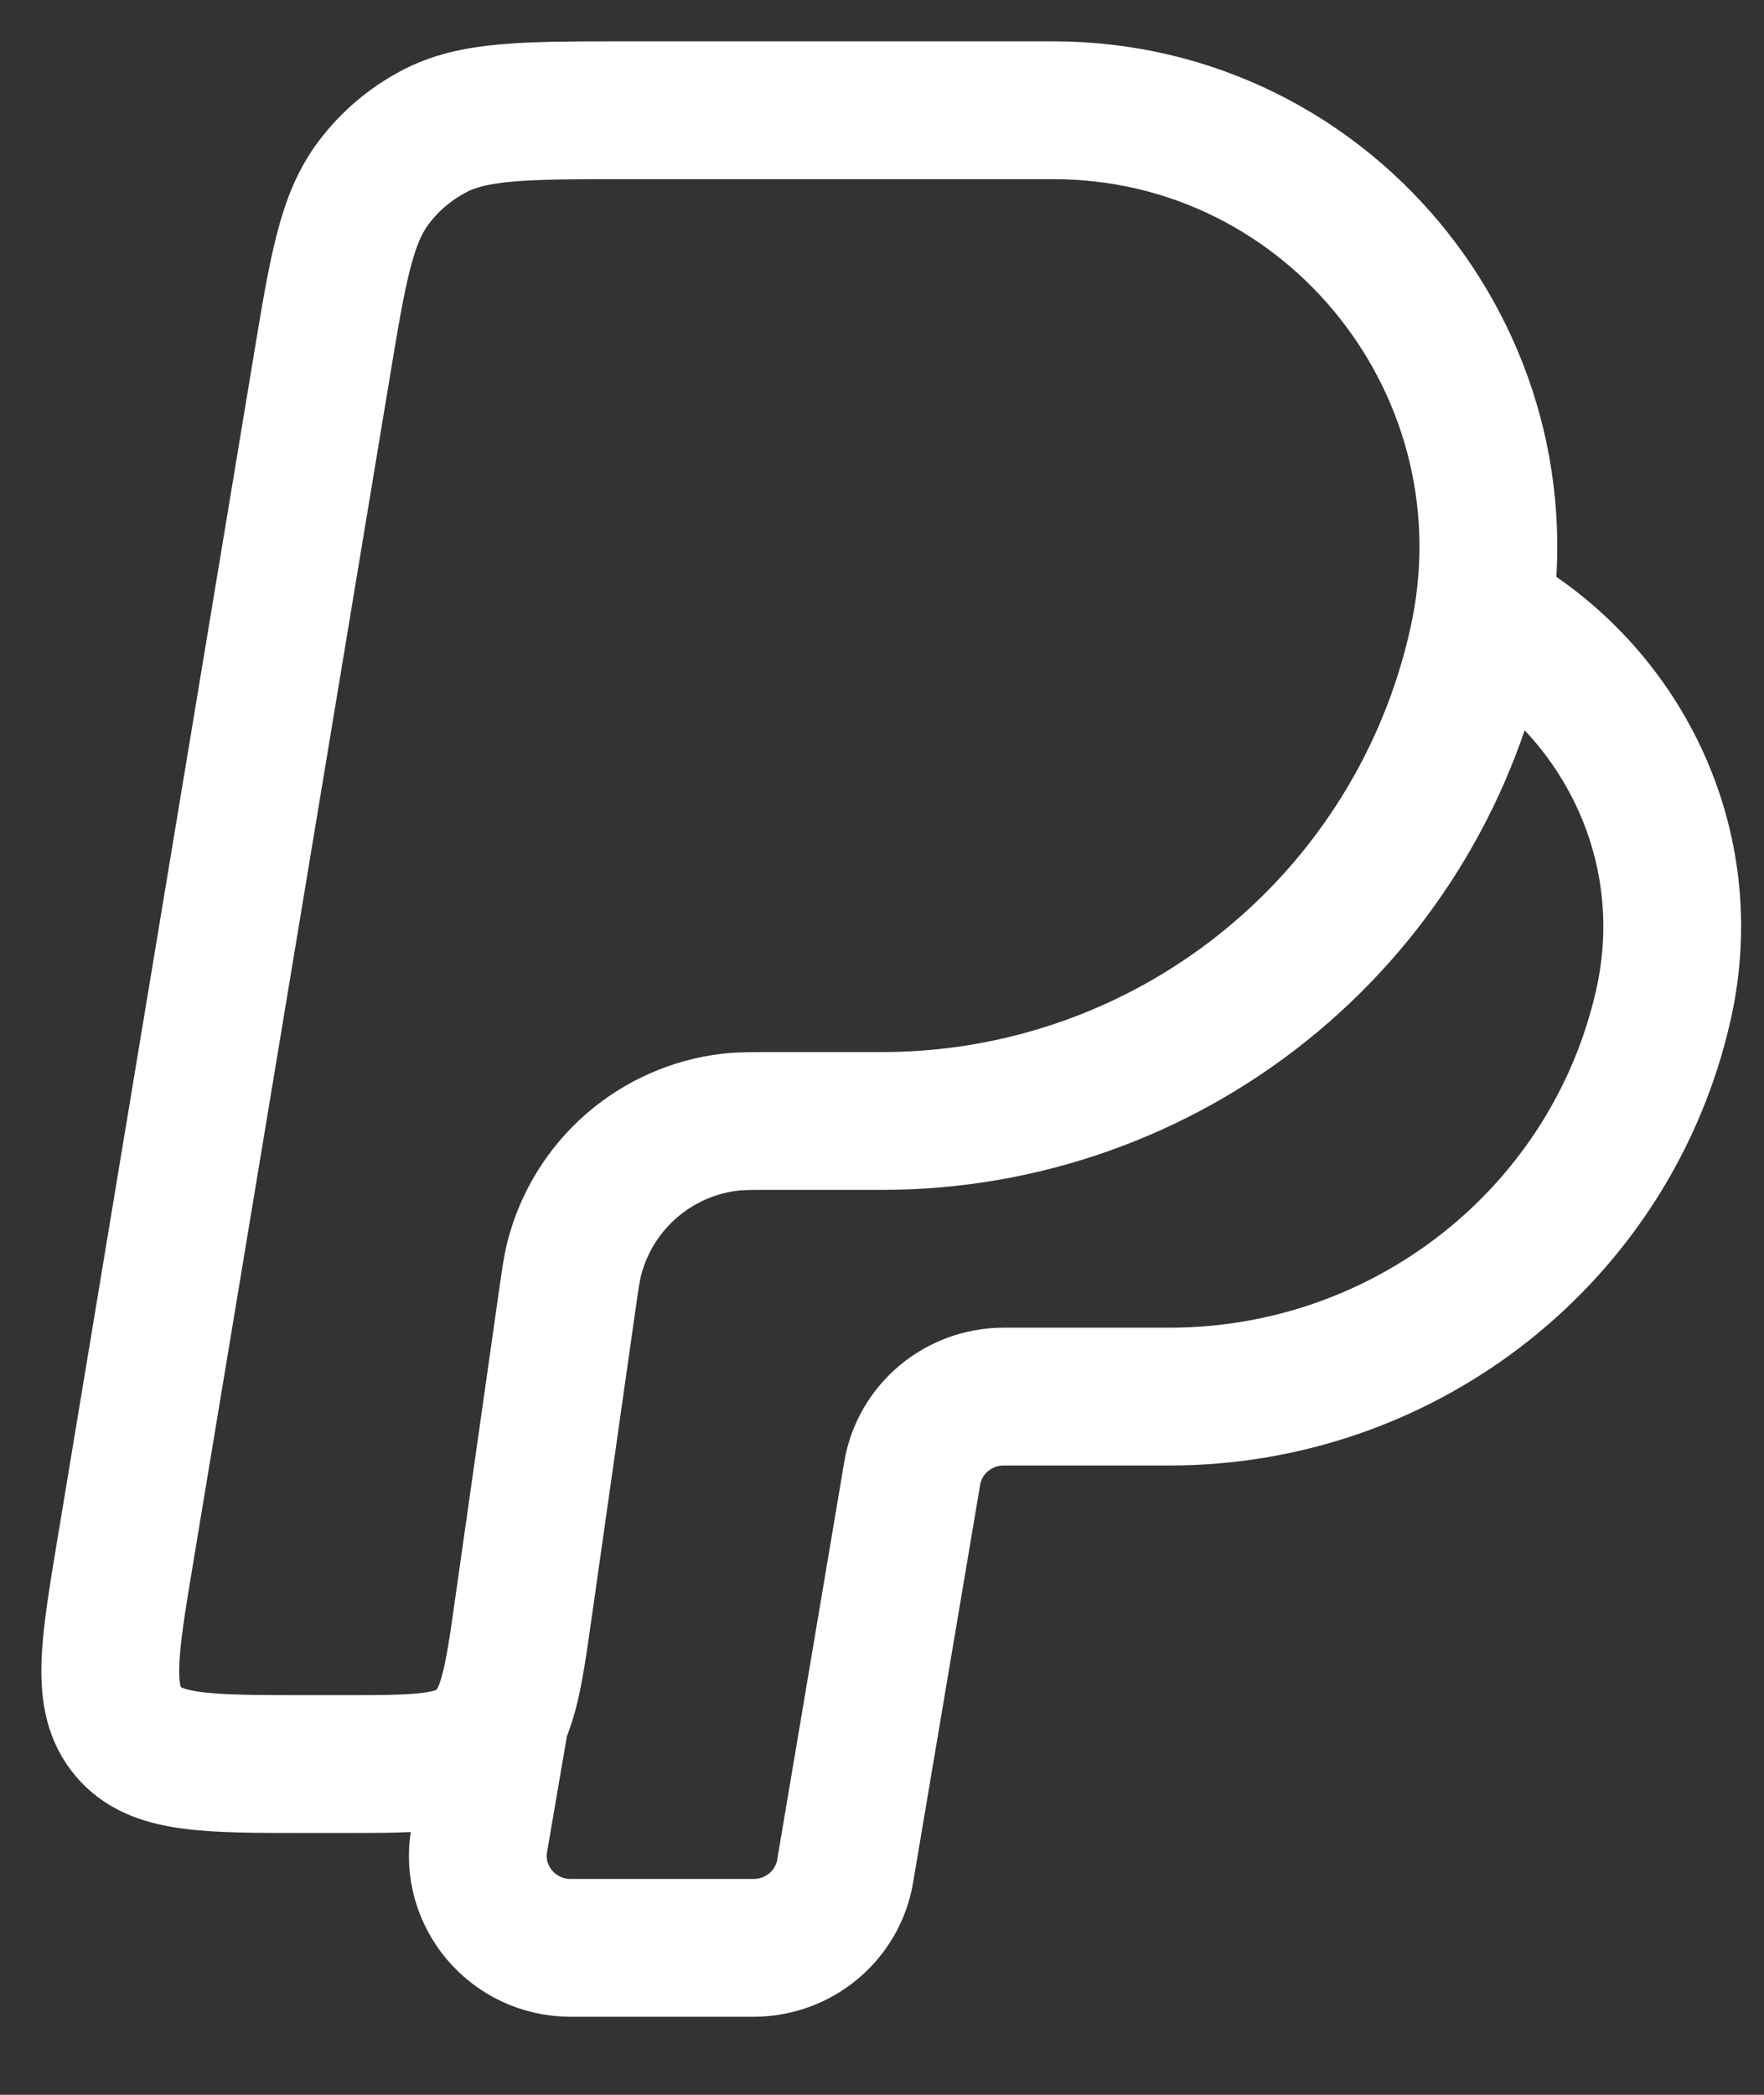
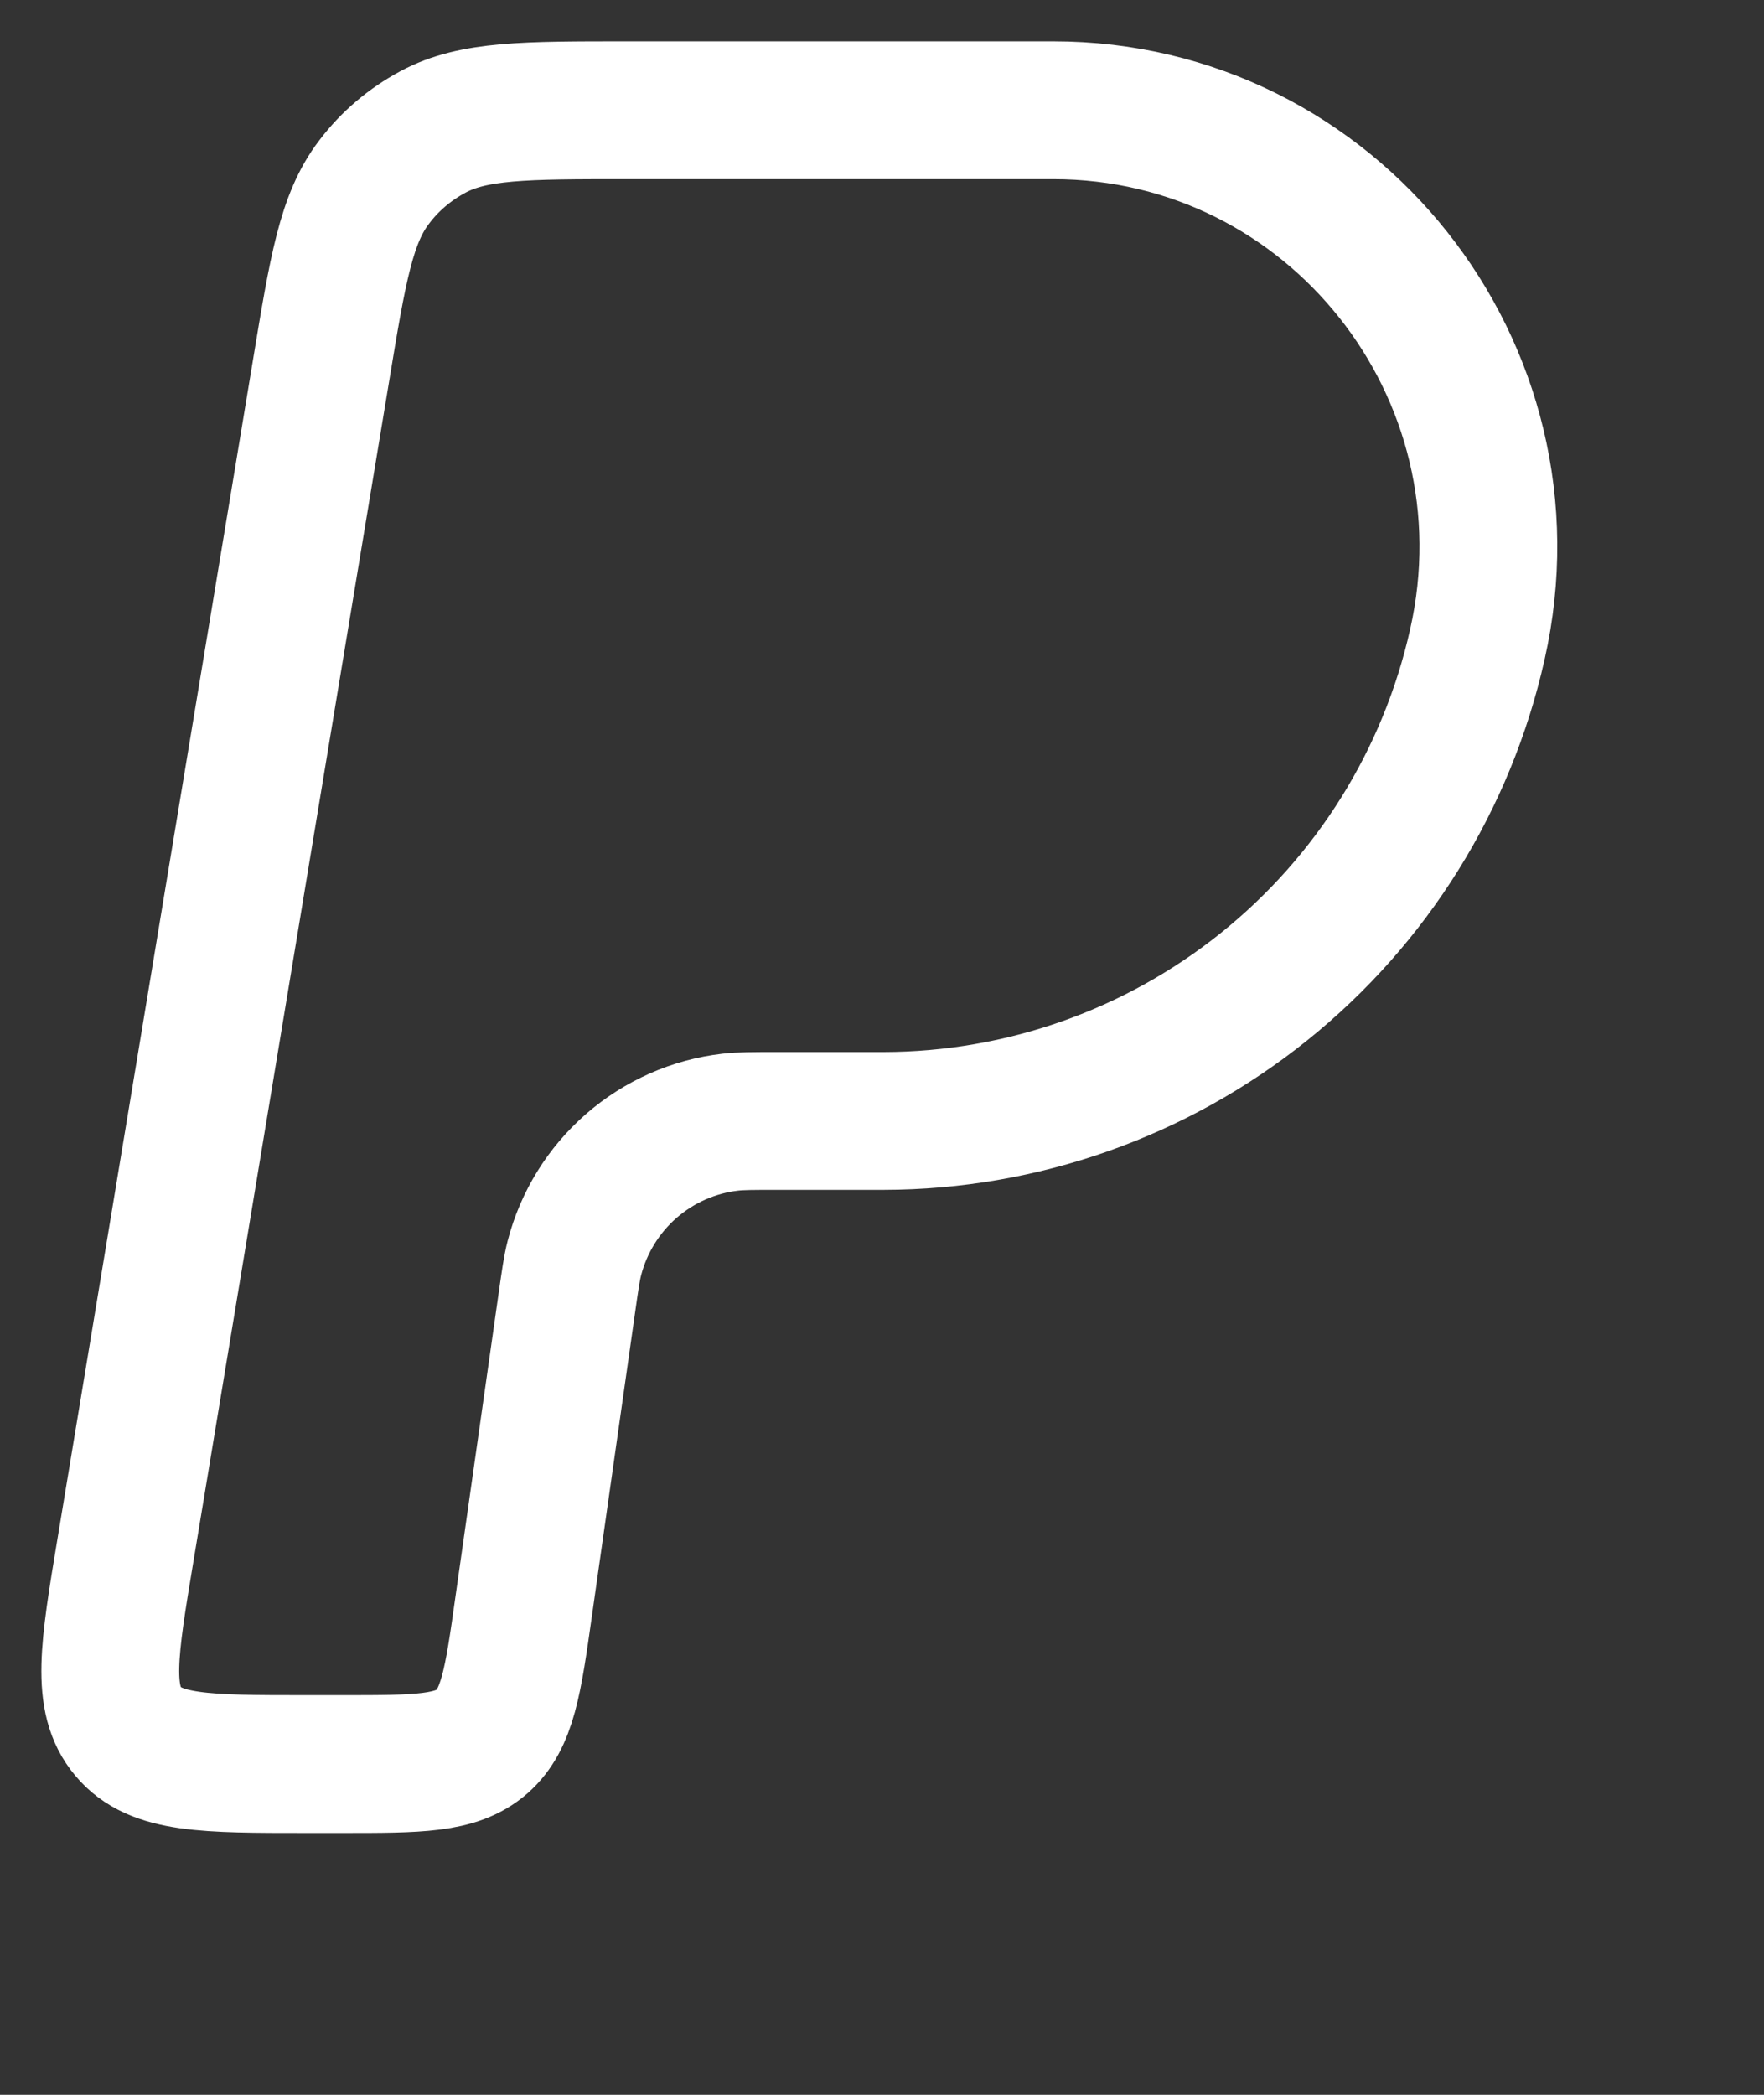
<svg xmlns="http://www.w3.org/2000/svg" width="16" height="19" viewBox="0 0 16 19" fill="none">
  <rect x="0" y="0" width="16" height="19" fill="#333333" stroke="none" />
  <path d="M2.912 3.362L1.138 14.059C0.988 14.96 0.914 15.411 1.163 15.705C1.41 16 1.864 16 2.774 16H3.109C3.794 16 4.137 16 4.371 15.797C4.604 15.592 4.654 15.252 4.75 14.569L5.14 11.828C5.171 11.611 5.186 11.502 5.21 11.41C5.294 11.086 5.474 10.795 5.726 10.575C5.979 10.355 6.292 10.216 6.624 10.178C6.719 10.167 6.828 10.167 7.045 10.167H8.014C9.269 10.165 10.486 9.735 11.464 8.95C12.443 8.165 13.126 7.07 13.4 5.845C13.962 3.363 12.085 1 9.553 1H5.686C4.758 1 4.294 1 3.928 1.196C3.719 1.308 3.536 1.462 3.393 1.652C3.14 1.982 3.064 2.442 2.912 3.362Z" stroke="white" stroke-width="1.25" stroke-linecap="round" stroke-linejoin="round" />
-   <path d="M4.536 15.583L4.346 16.693C4.259 17.202 4.654 17.667 5.176 17.667H6.834C7.247 17.667 7.599 17.372 7.666 16.97L8.274 13.363C8.341 12.961 8.694 12.667 9.105 12.667H10.608C12.759 12.667 14.621 11.189 15.088 9.113C15.415 7.658 14.704 6.258 13.5 5.583" stroke="white" stroke-width="1.25" stroke-linecap="round" stroke-linejoin="round" />
</svg>